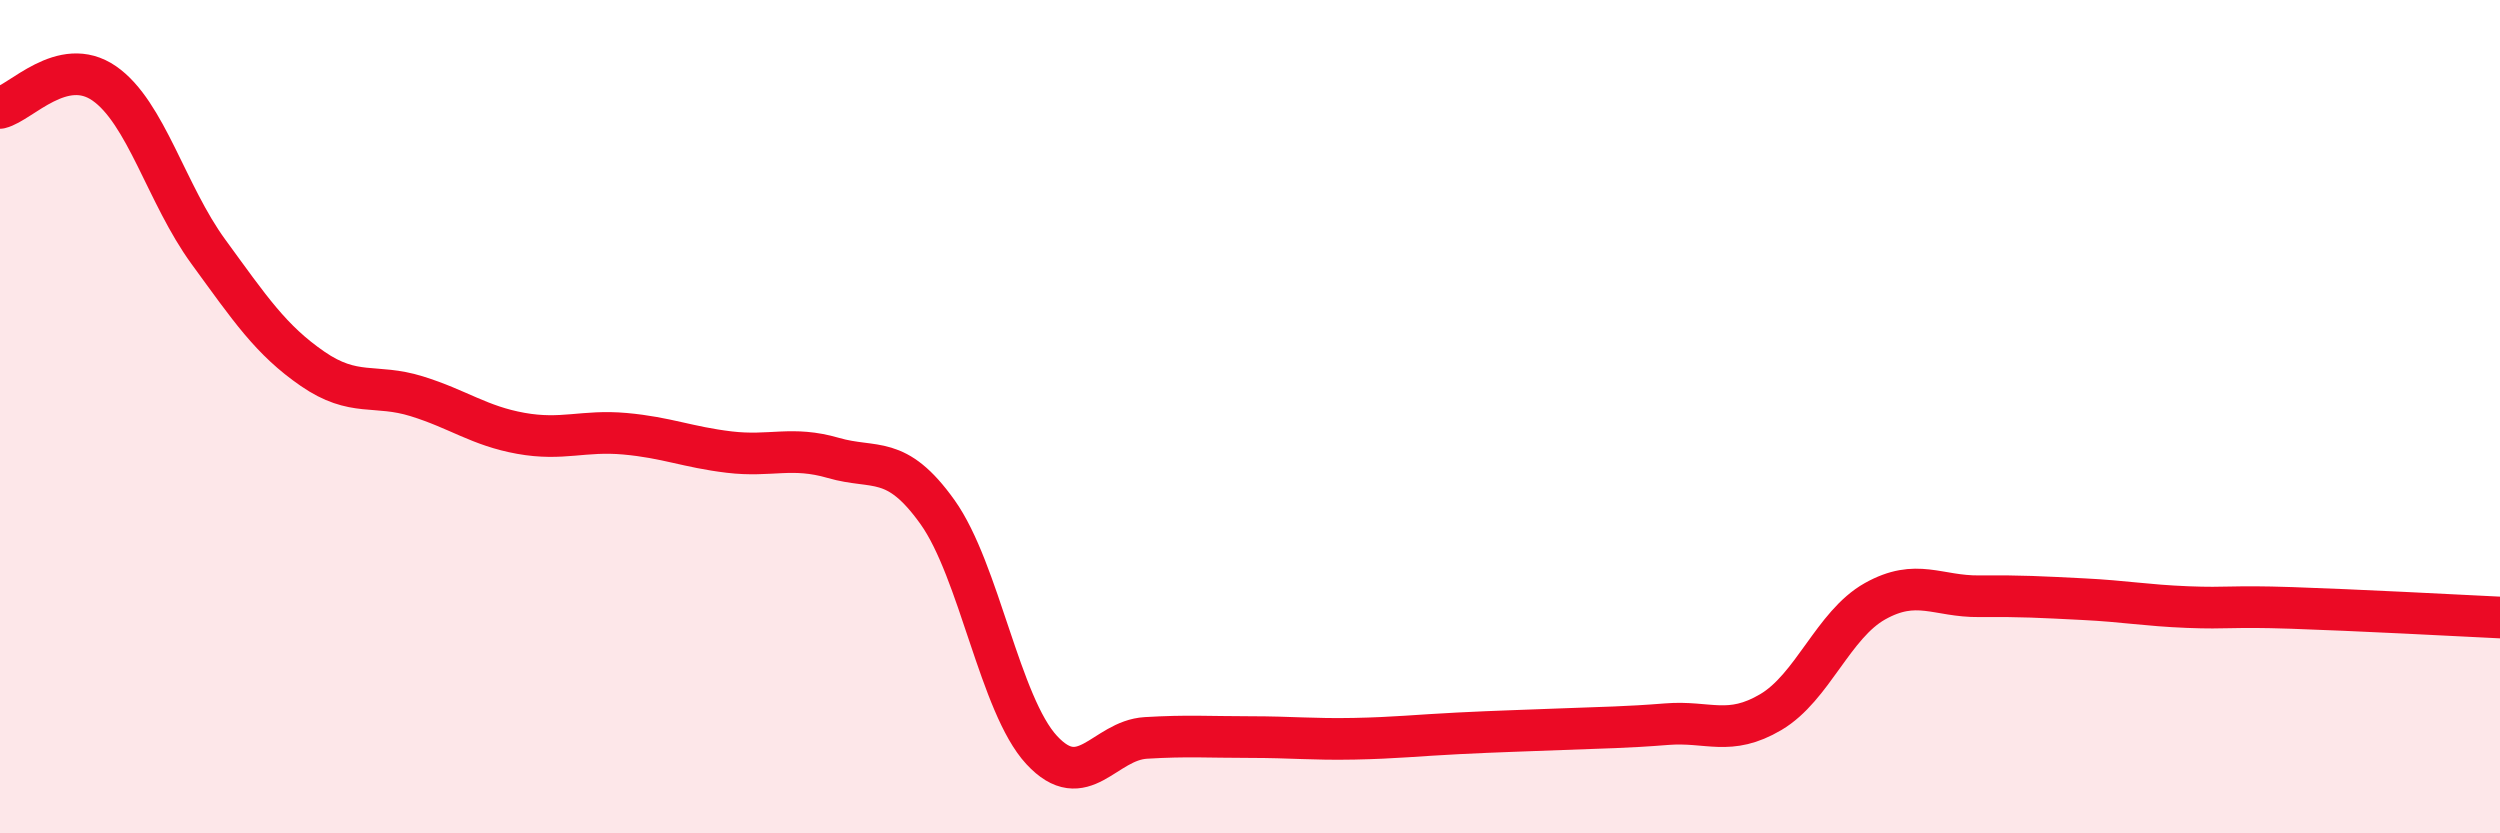
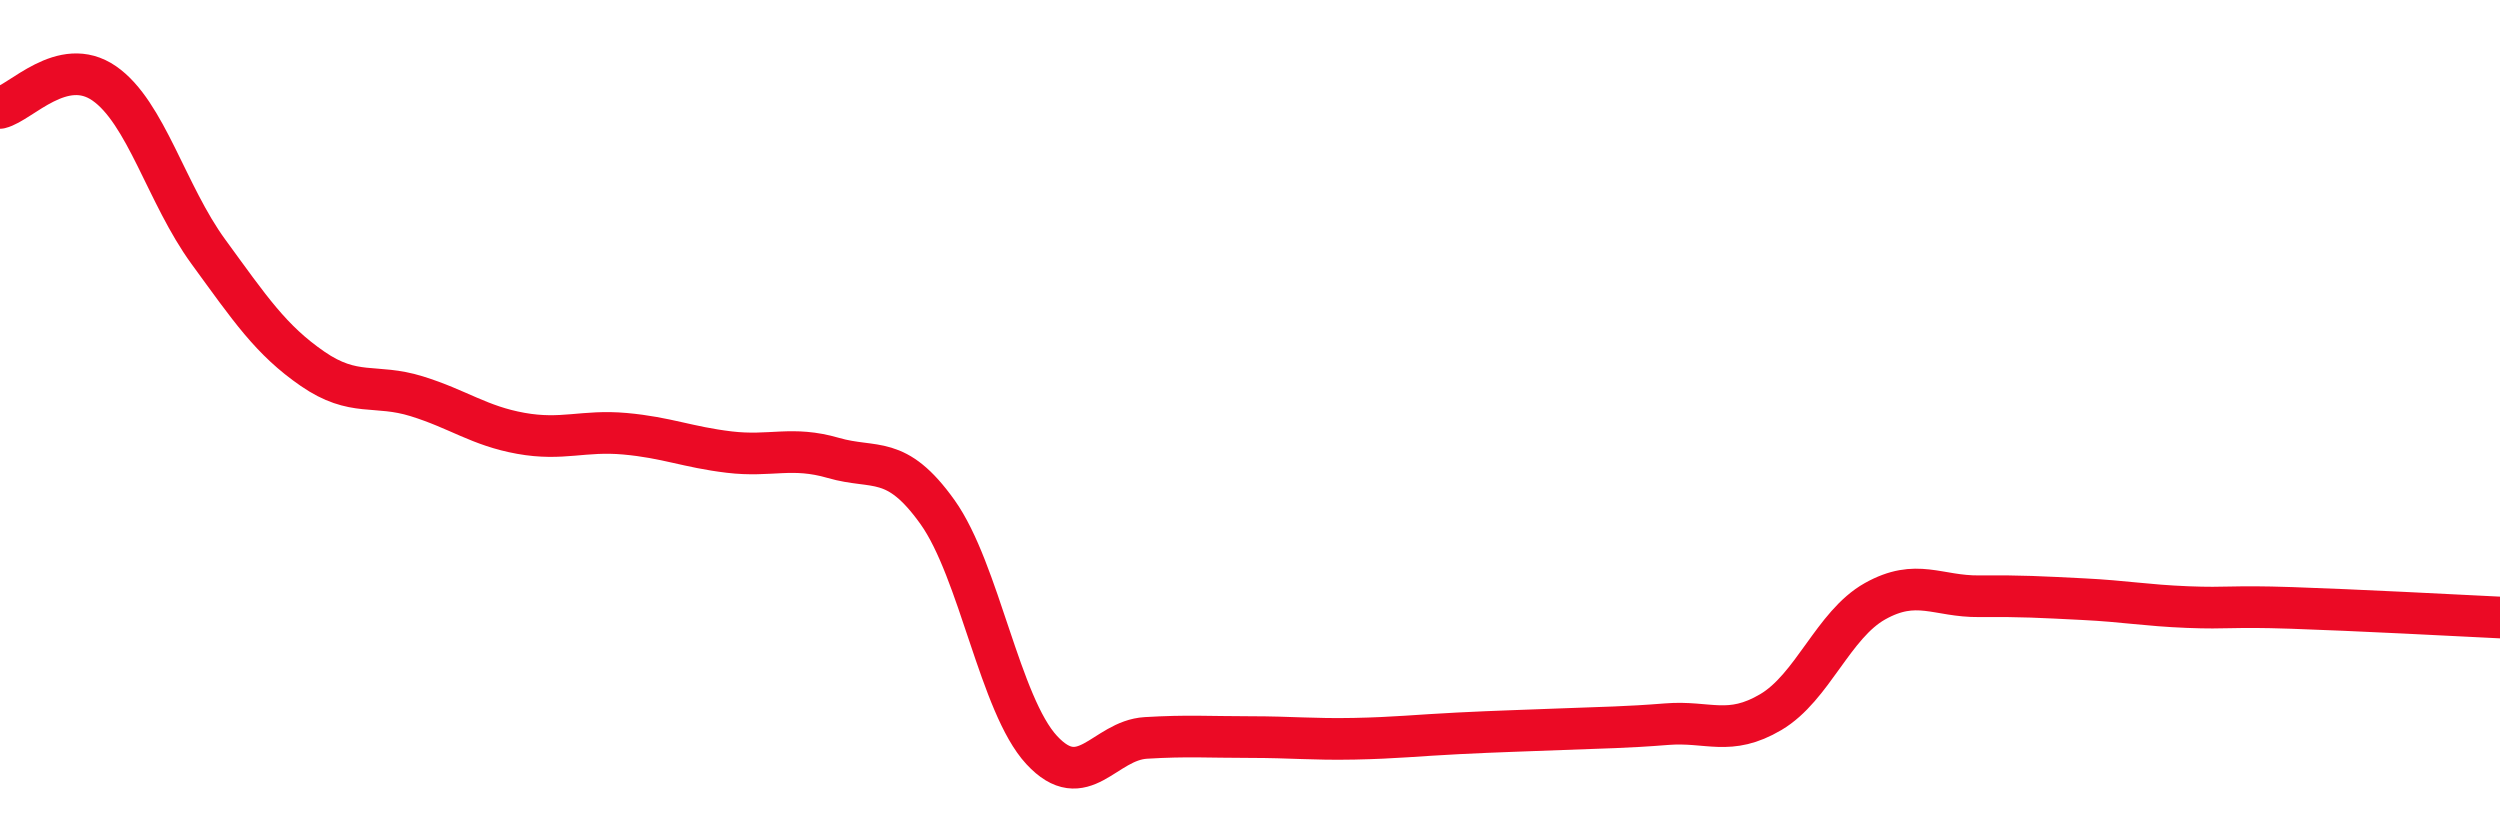
<svg xmlns="http://www.w3.org/2000/svg" width="60" height="20" viewBox="0 0 60 20">
-   <path d="M 0,2.59 C 0.5,2.47 1.5,1.31 2.5,2 C 3.5,2.69 4,4.67 5,6.04 C 6,7.41 6.5,8.16 7.5,8.85 C 8.5,9.54 9,9.2 10,9.51 C 11,9.82 11.5,10.22 12.5,10.4 C 13.5,10.58 14,10.32 15,10.41 C 16,10.5 16.5,10.73 17.5,10.85 C 18.5,10.97 19,10.7 20,10.99 C 21,11.28 21.5,10.89 22.5,12.29 C 23.5,13.69 24,16.92 25,18 C 26,19.08 26.5,17.77 27.5,17.71 C 28.5,17.65 29,17.69 30,17.69 C 31,17.69 31.5,17.75 32.5,17.73 C 33.5,17.71 34,17.65 35,17.6 C 36,17.55 36.5,17.54 37.5,17.5 C 38.5,17.46 39,17.46 40,17.38 C 41,17.3 41.5,17.68 42.5,17.09 C 43.5,16.5 44,14.99 45,14.43 C 46,13.87 46.5,14.32 47.5,14.31 C 48.5,14.3 49,14.33 50,14.38 C 51,14.43 51.5,14.53 52.5,14.57 C 53.5,14.61 53.5,14.54 55,14.59 C 56.5,14.64 59,14.77 60,14.82L60 20L0 20Z" fill="#EB0A25" opacity="0.1" stroke-linecap="round" stroke-linejoin="round" />
  <path d="M 0,2.59 C 0.5,2.47 1.5,1.31 2.5,2 C 3.5,2.69 4,4.67 5,6.04 C 6,7.41 6.5,8.16 7.5,8.85 C 8.5,9.54 9,9.2 10,9.51 C 11,9.82 11.5,10.22 12.5,10.4 C 13.5,10.58 14,10.32 15,10.41 C 16,10.5 16.5,10.73 17.5,10.85 C 18.5,10.97 19,10.7 20,10.99 C 21,11.28 21.5,10.89 22.5,12.29 C 23.5,13.69 24,16.92 25,18 C 26,19.08 26.5,17.77 27.5,17.71 C 28.5,17.65 29,17.69 30,17.69 C 31,17.69 31.5,17.75 32.5,17.73 C 33.5,17.71 34,17.65 35,17.6 C 36,17.55 36.5,17.54 37.5,17.5 C 38.5,17.46 39,17.46 40,17.38 C 41,17.3 41.5,17.68 42.5,17.09 C 43.5,16.5 44,14.99 45,14.43 C 46,13.87 46.5,14.32 47.5,14.31 C 48.5,14.3 49,14.33 50,14.38 C 51,14.43 51.5,14.53 52.5,14.57 C 53.5,14.61 53.5,14.54 55,14.59 C 56.5,14.64 59,14.77 60,14.82" stroke="#EB0A25" stroke-width="1" fill="none" stroke-linecap="round" stroke-linejoin="round" />
</svg>